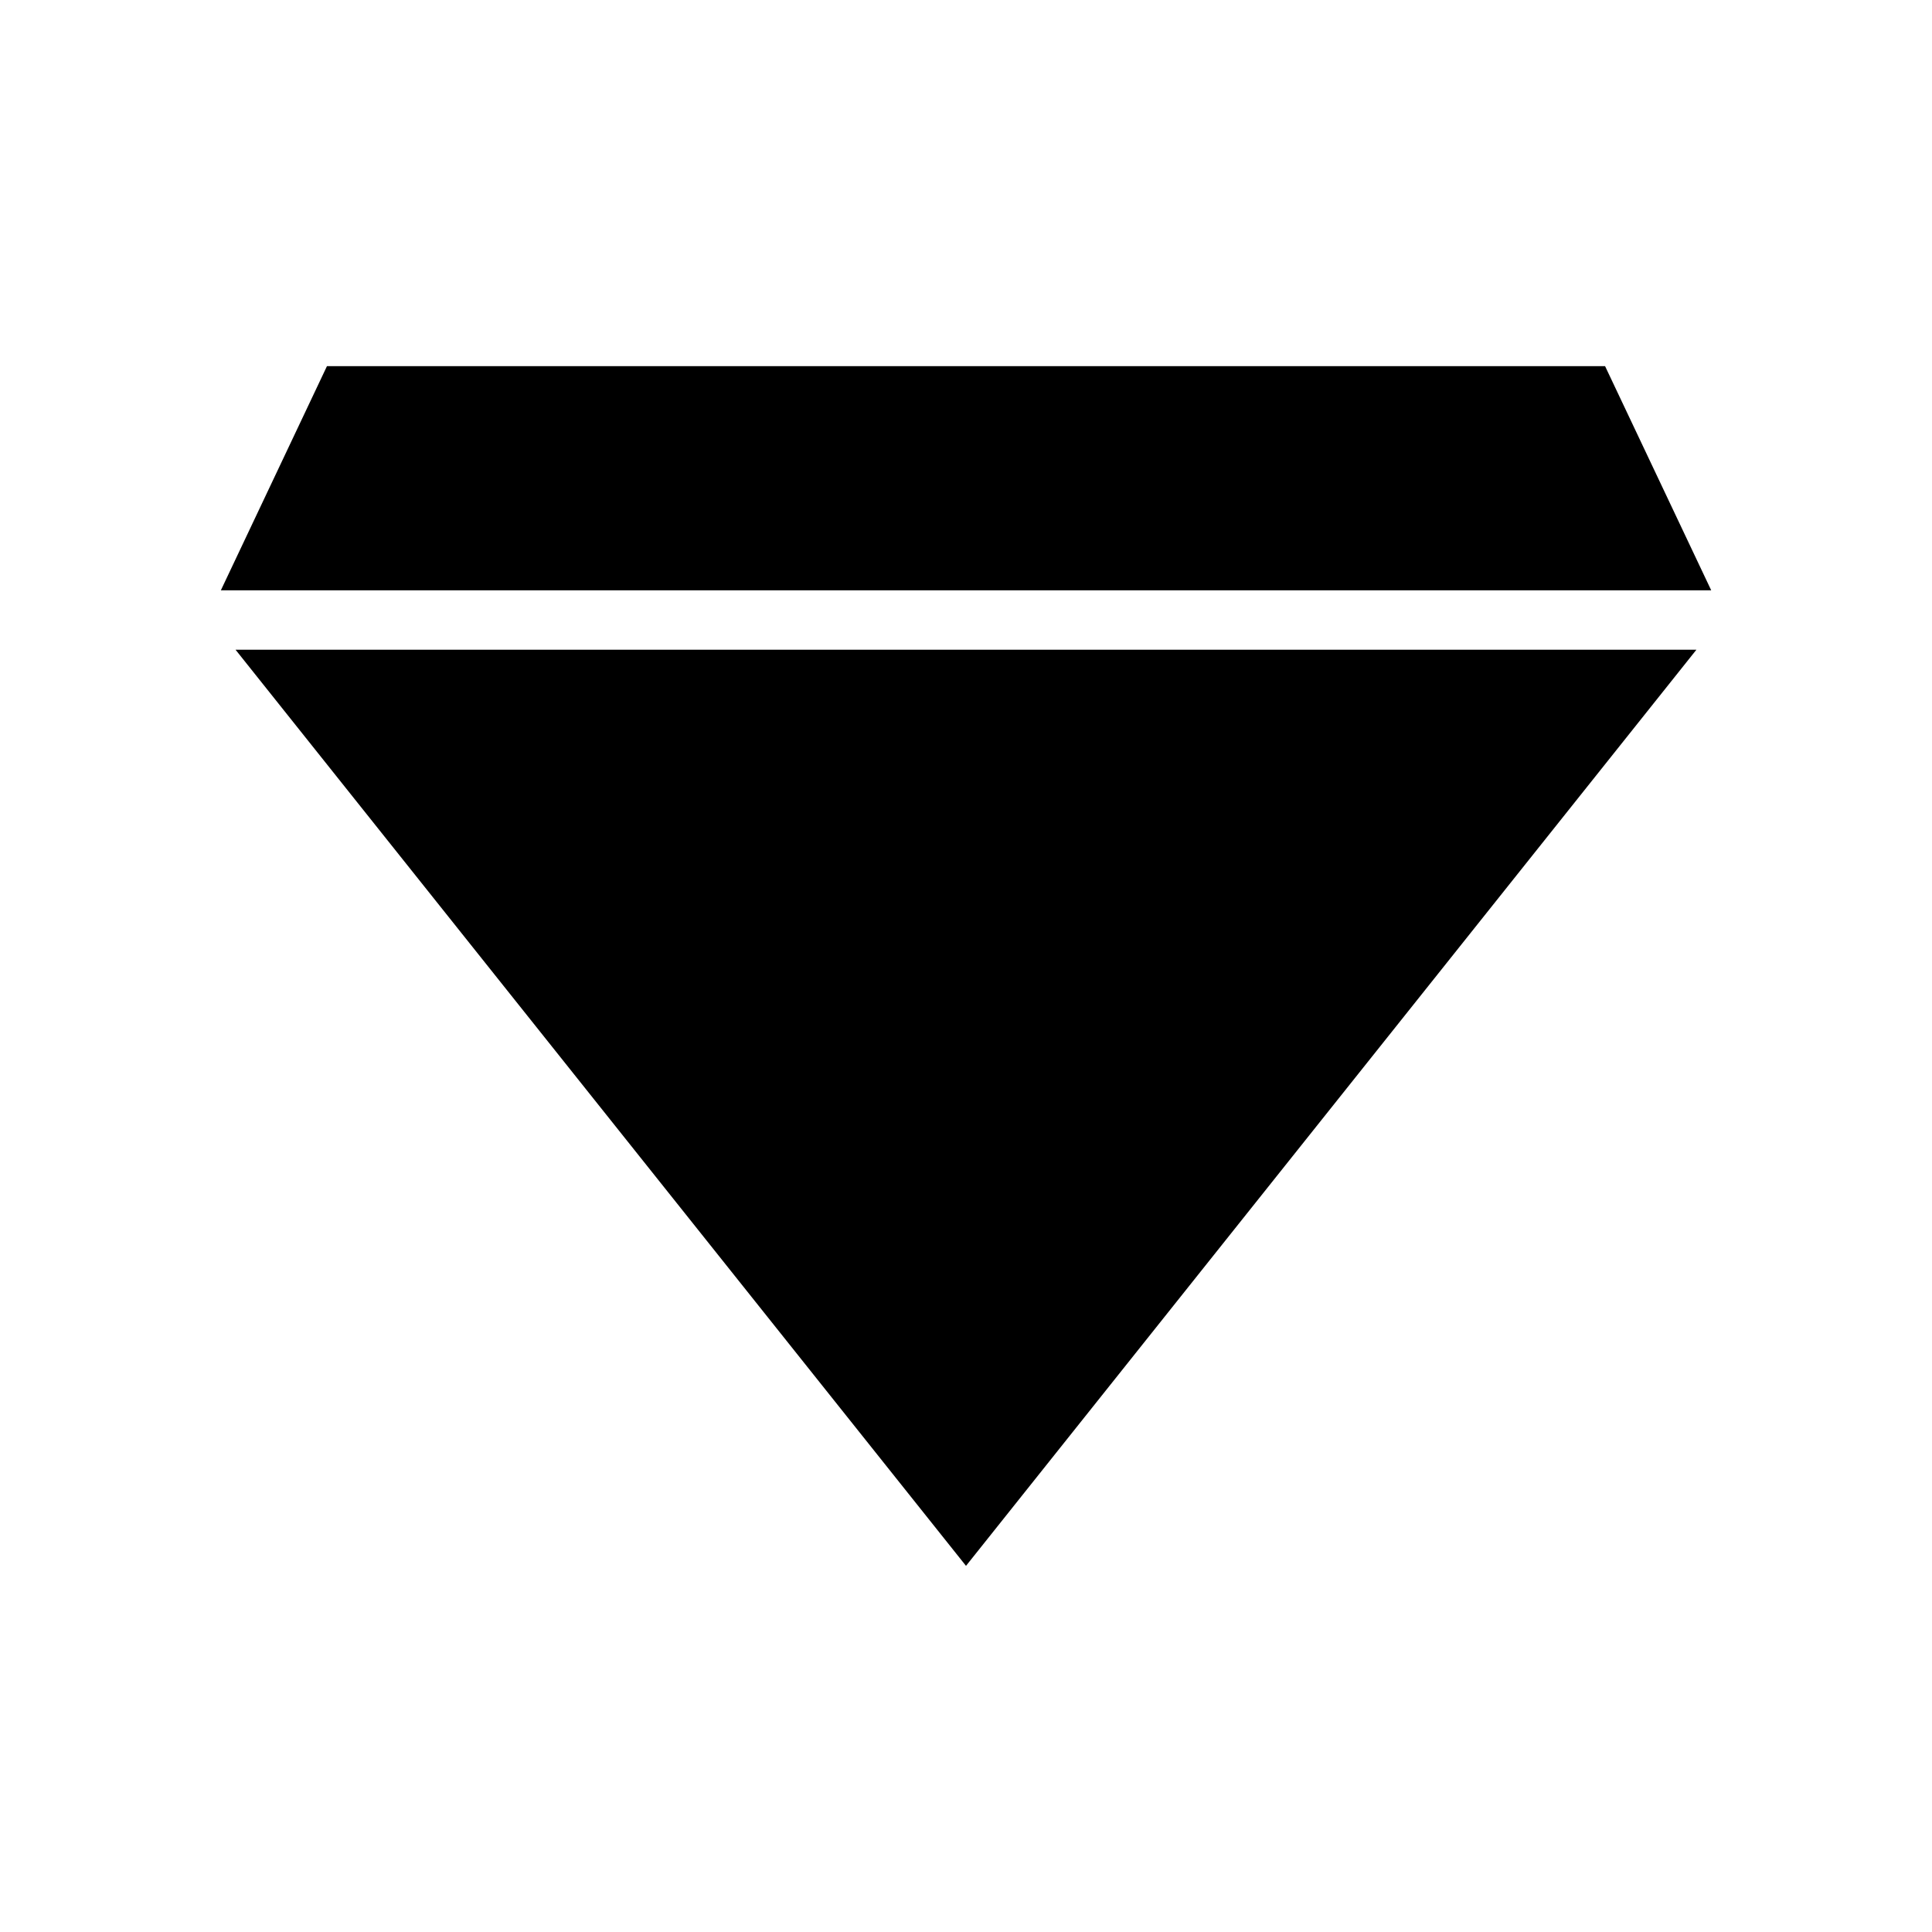
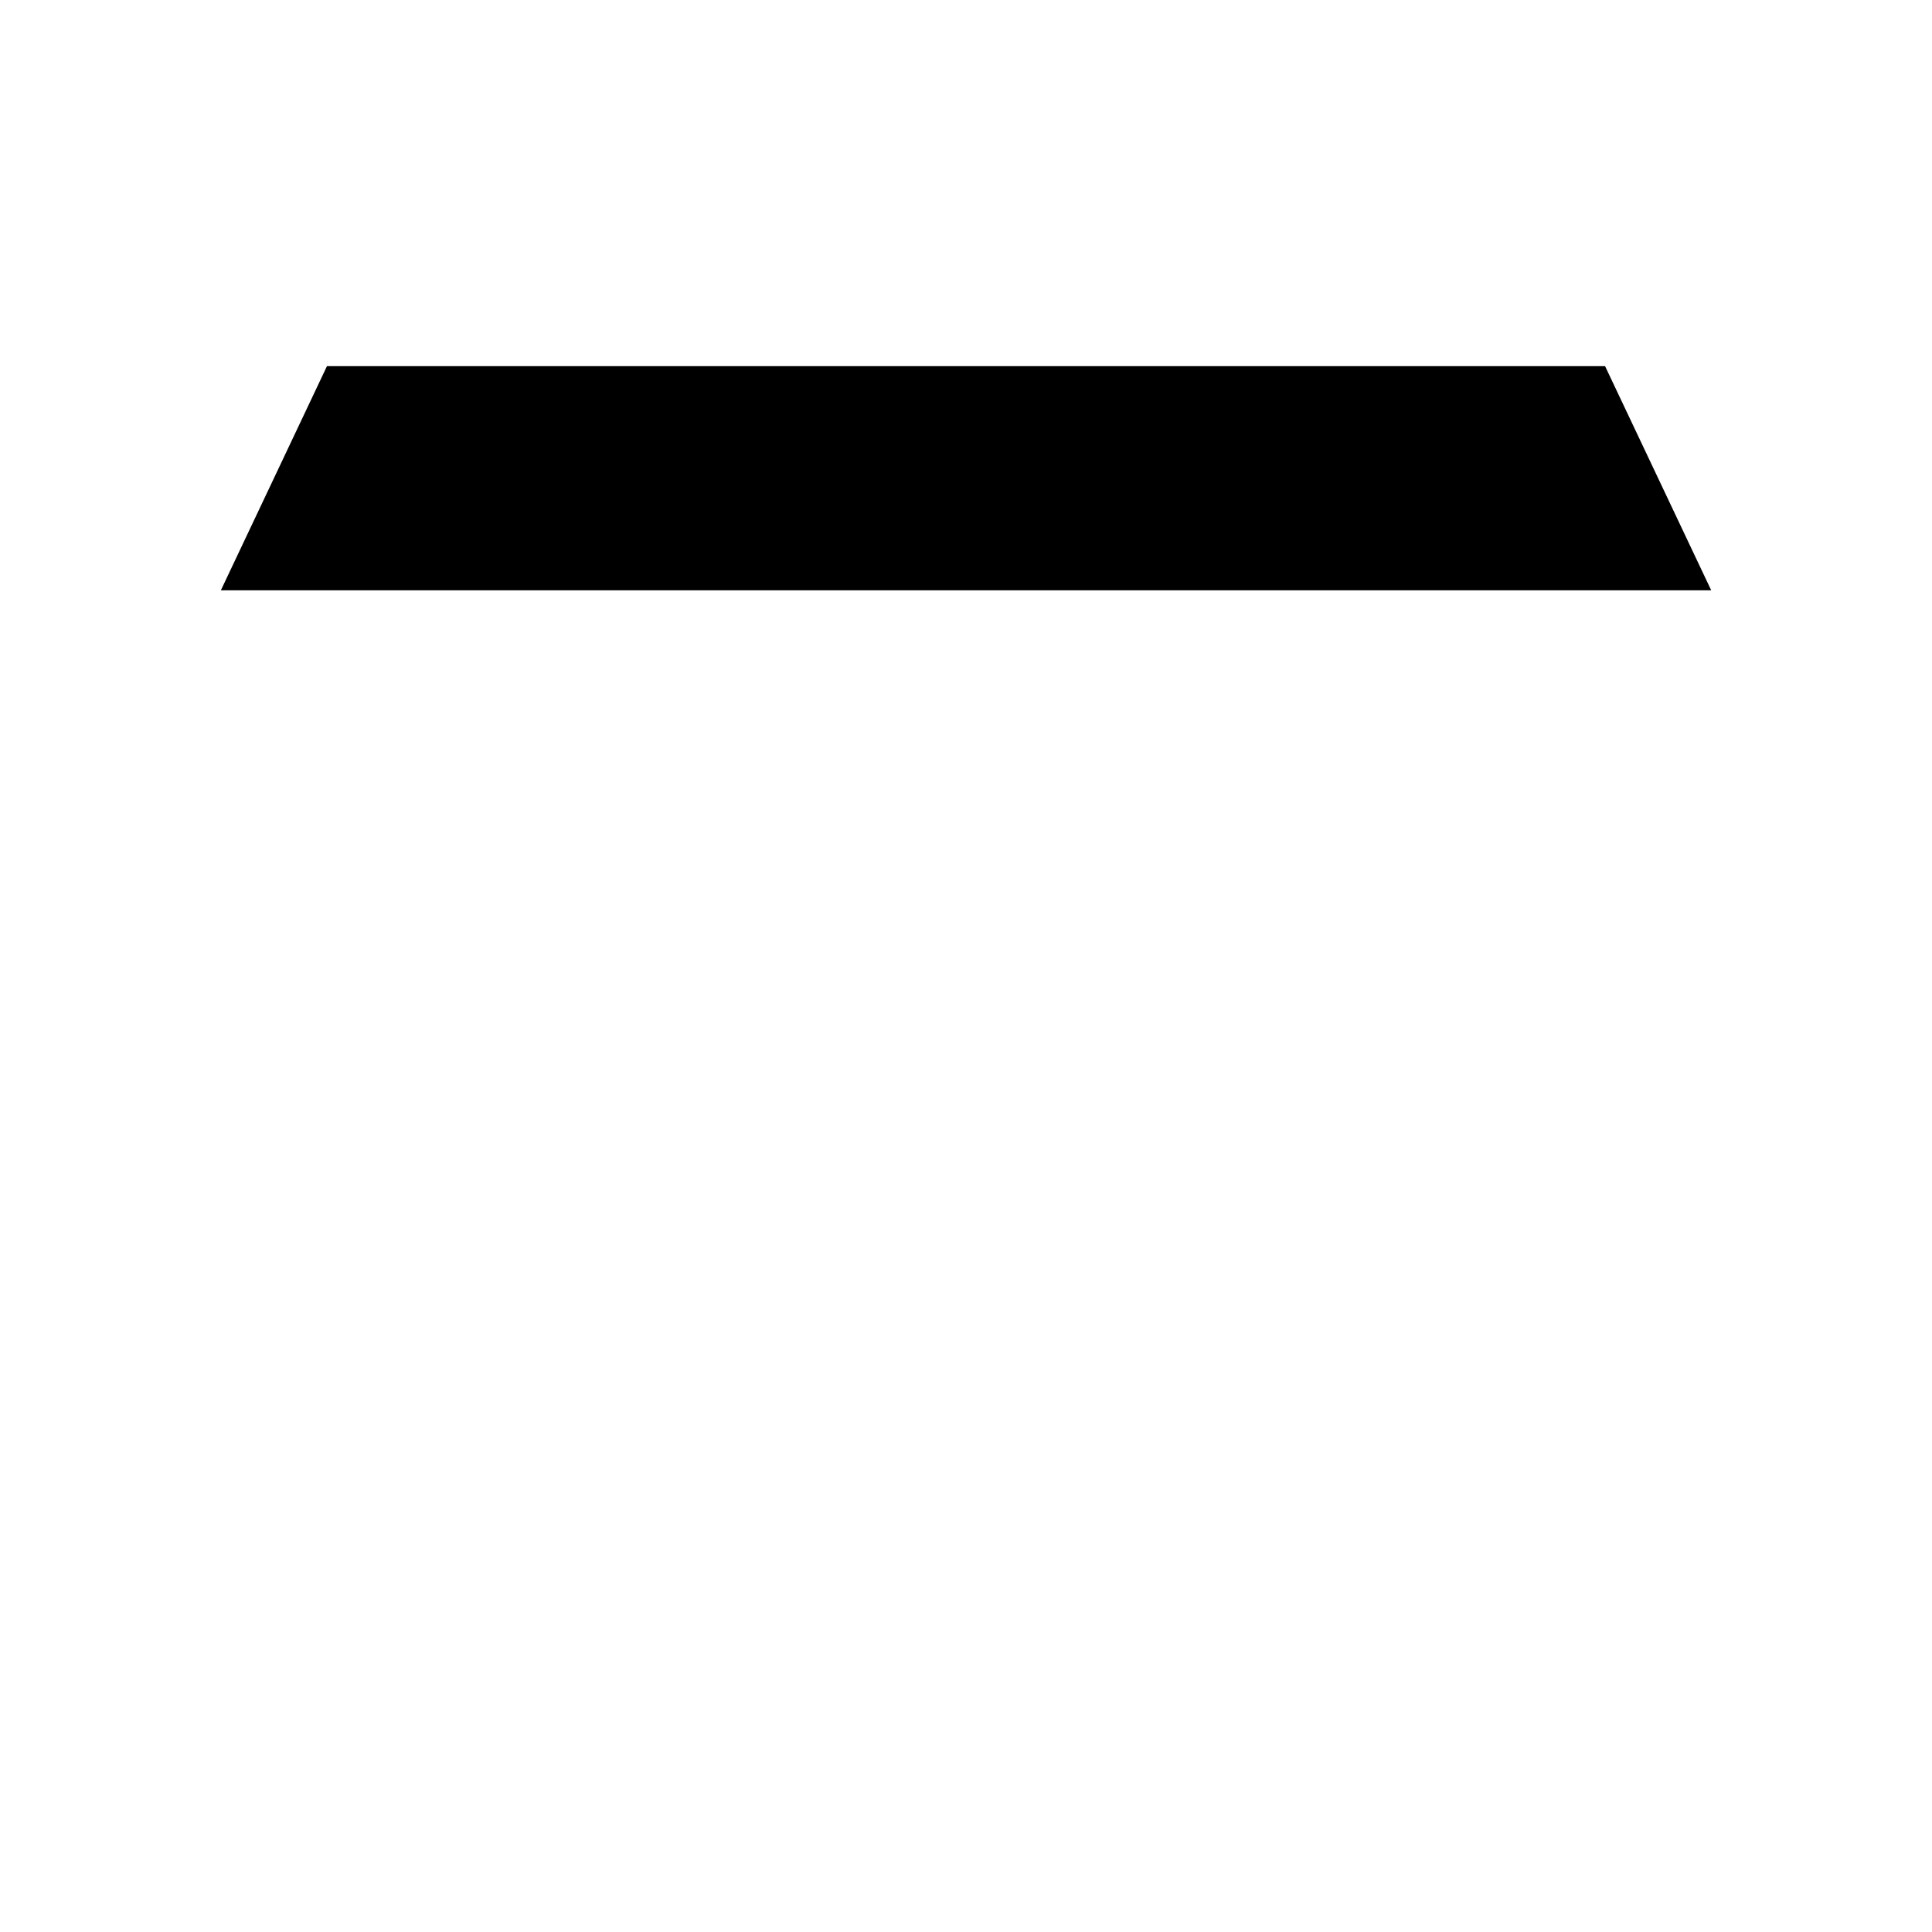
<svg xmlns="http://www.w3.org/2000/svg" fill="#000000" width="800px" height="800px" version="1.1" viewBox="144 144 512 512">
  <g>
    <path d="m569.36 241.03h-338.71l-28.121 59.41h394.96z" />
-     <path d="m400 558.97 193.57-242.79h-387.15z" />
  </g>
</svg>